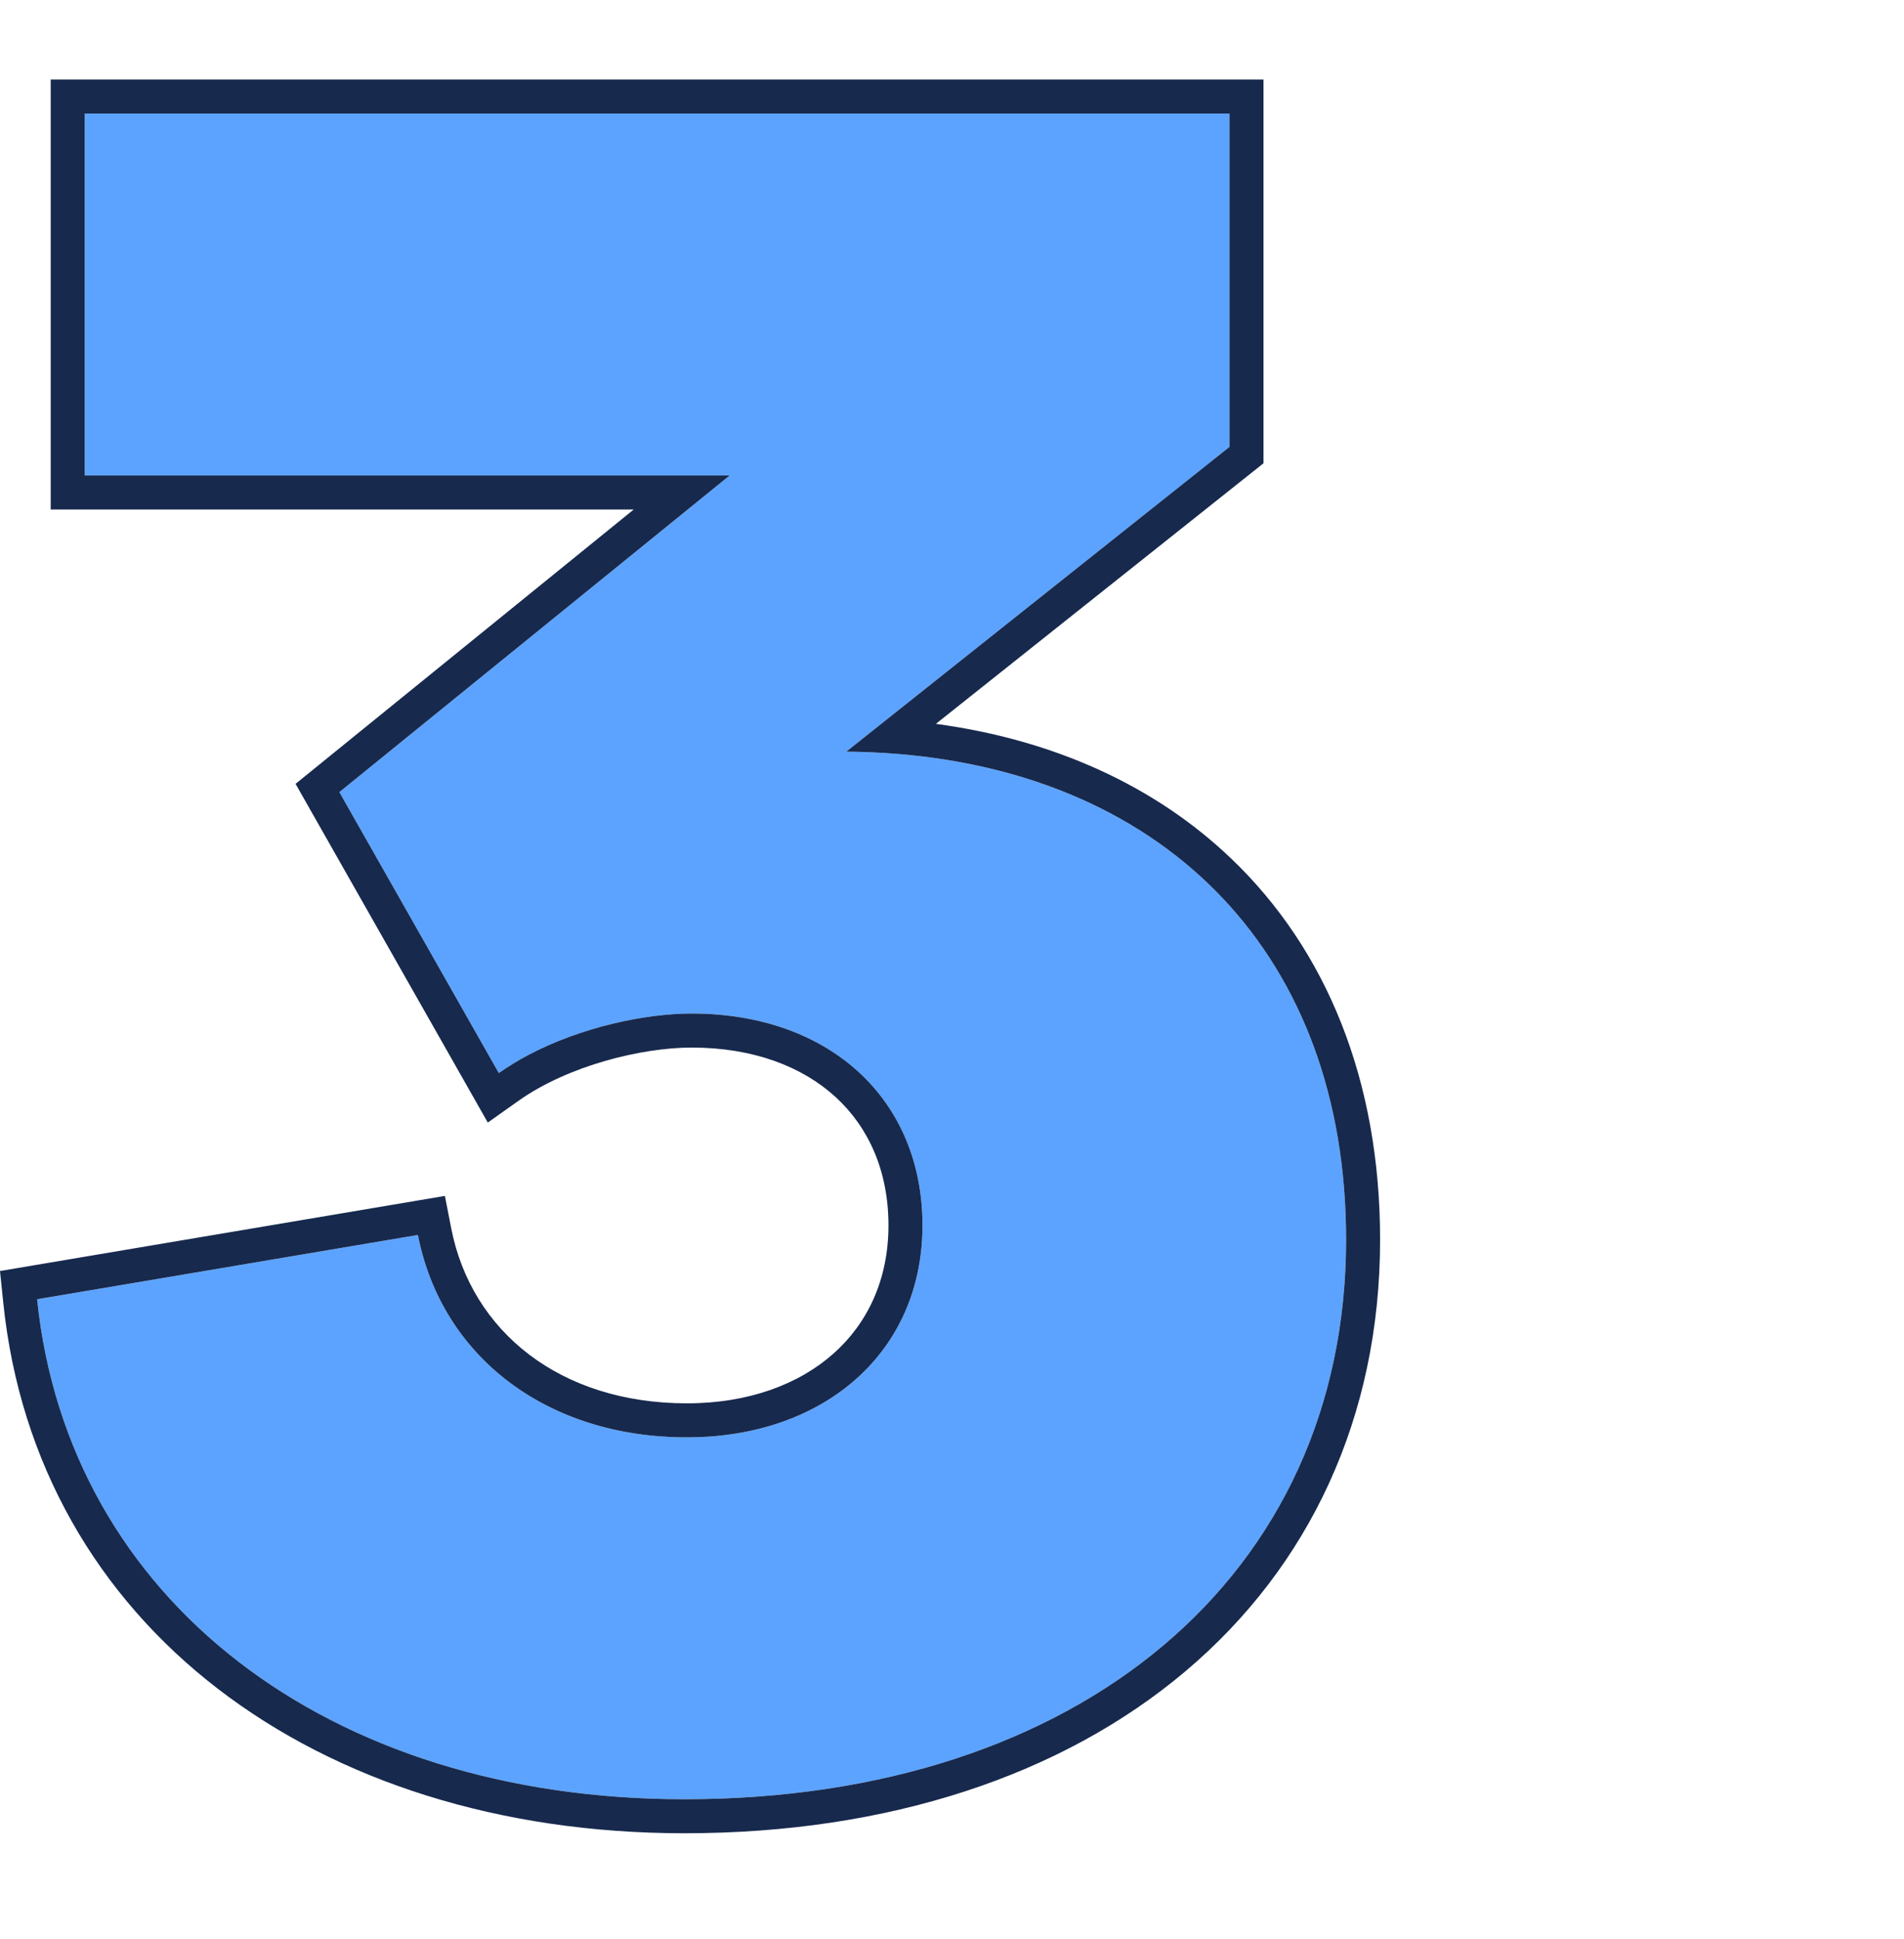
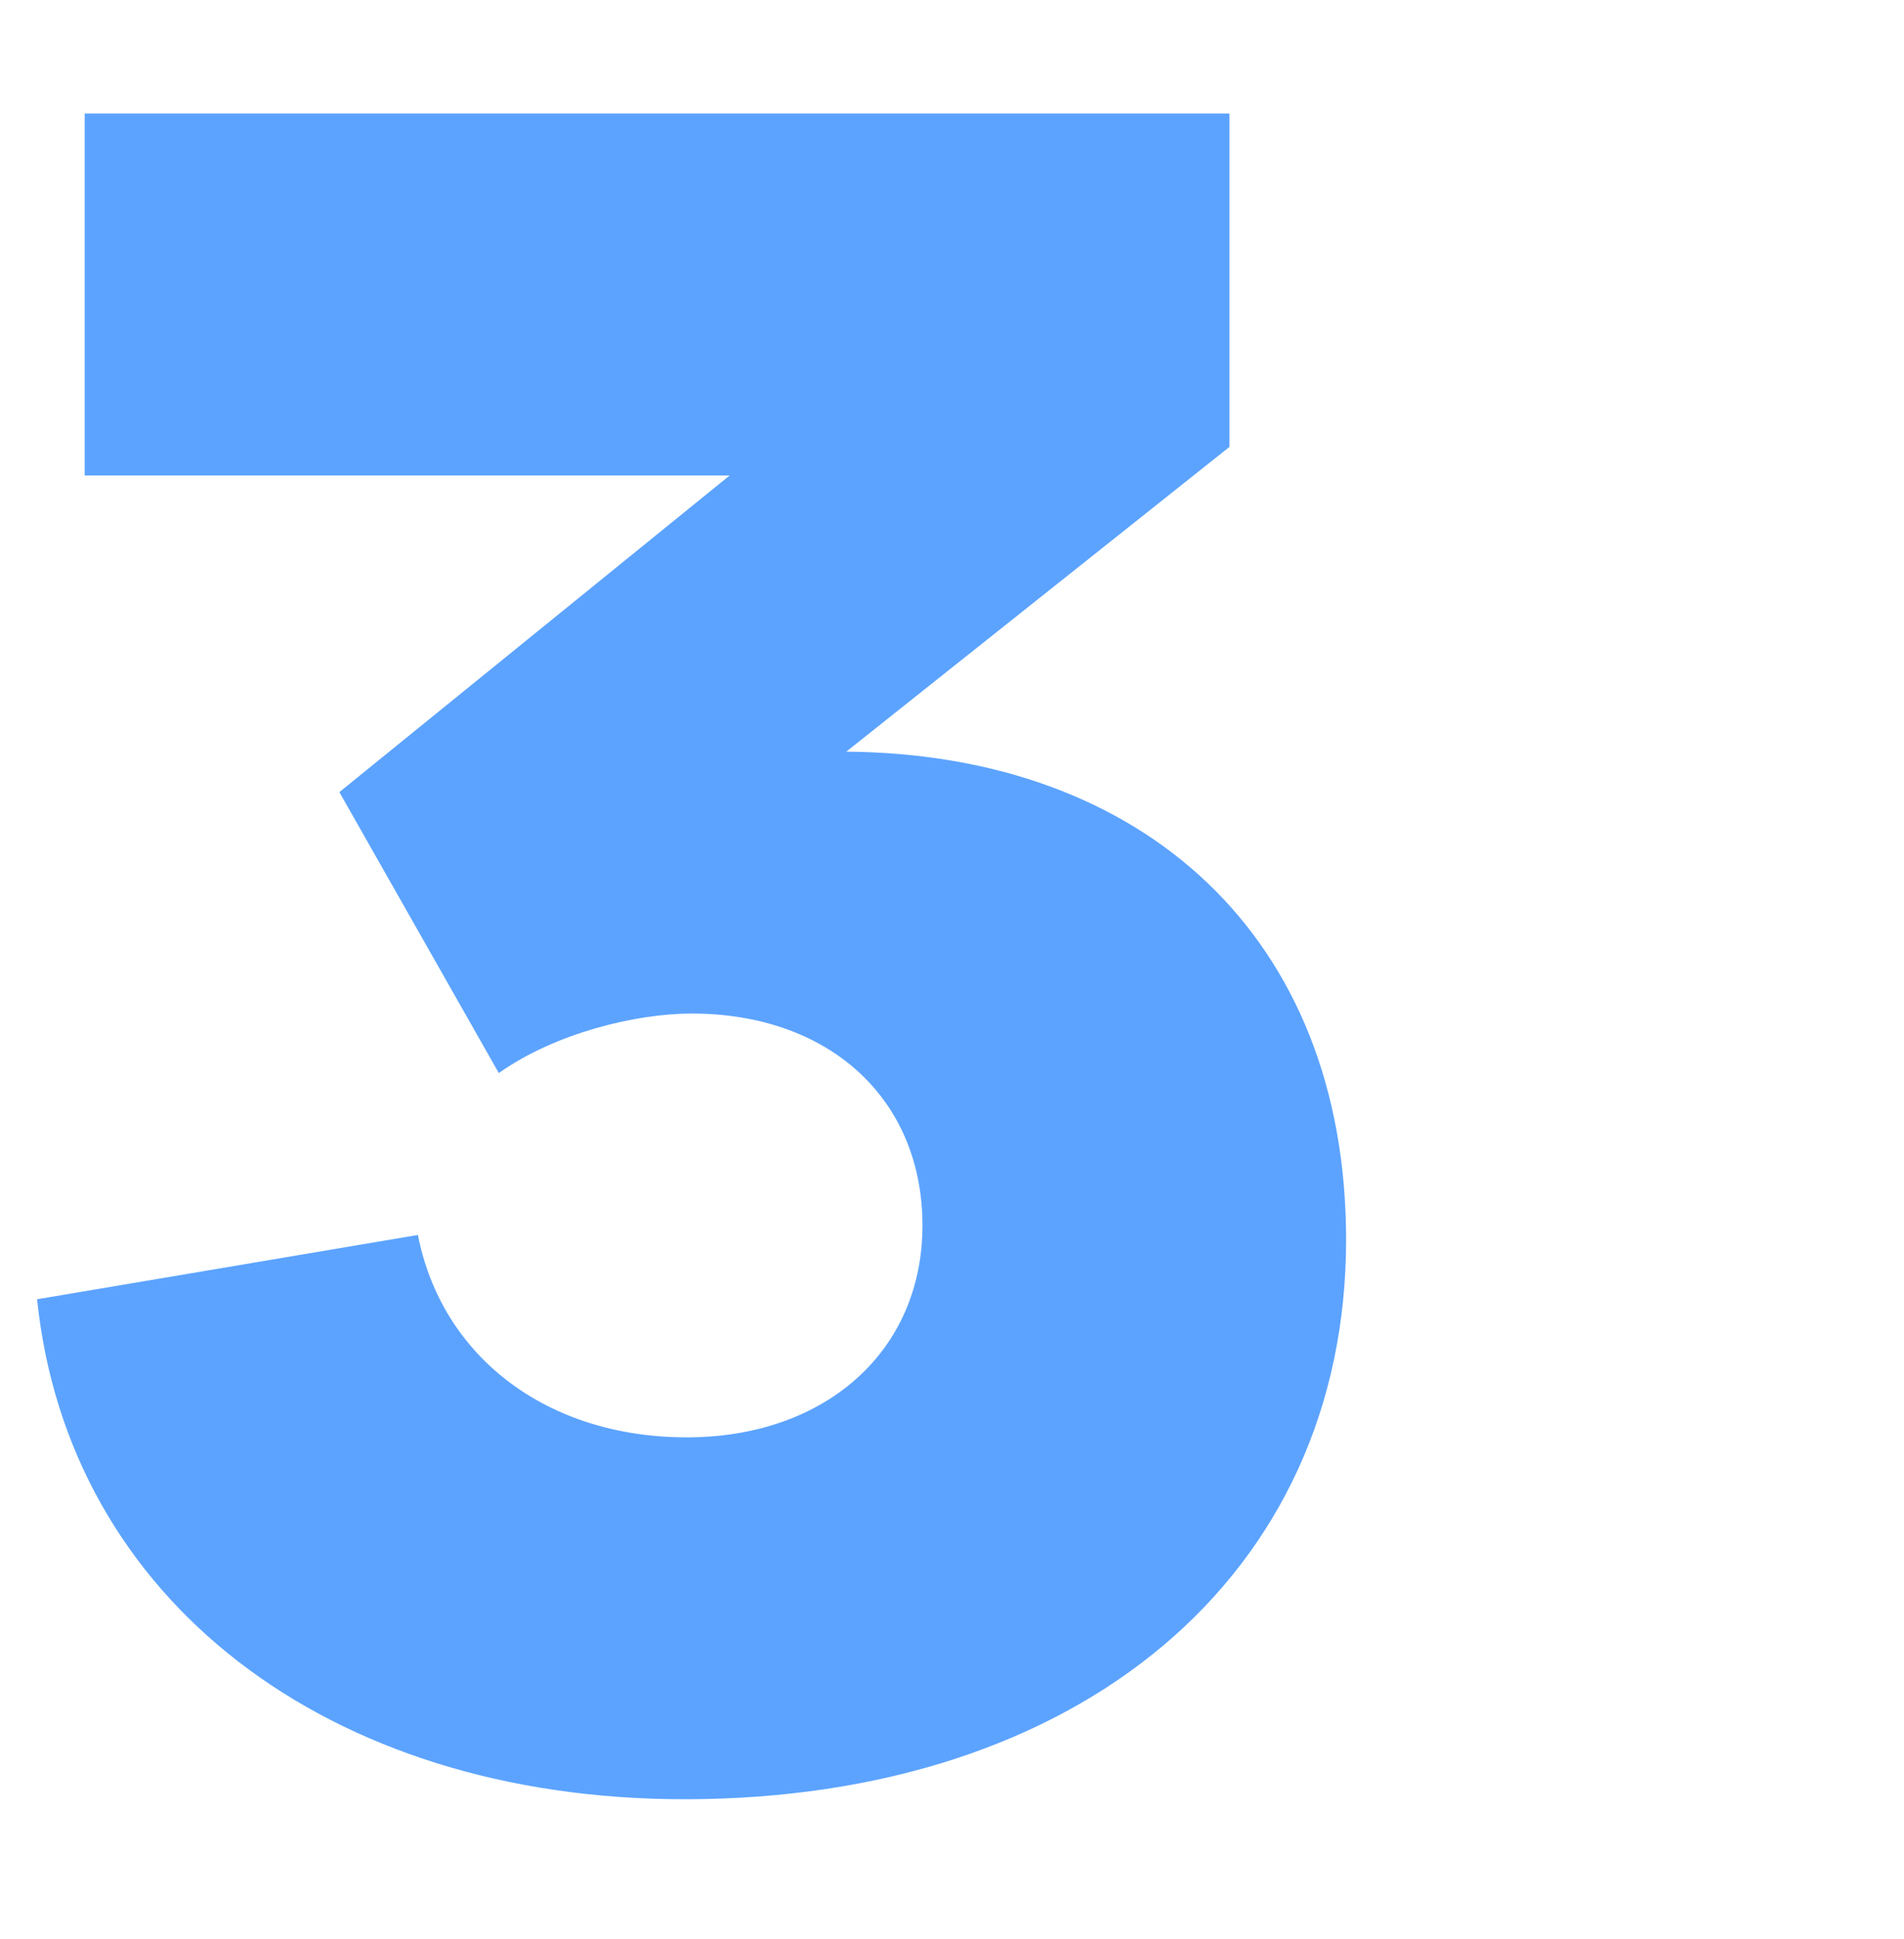
<svg xmlns="http://www.w3.org/2000/svg" width="56" height="57" viewBox="0 0 56 57" fill="none">
  <path d="M20.131 52.899C31.751 52.899 39.591 46.319 39.591 36.449C39.591 27.559 33.641 22.169 24.891 22.099L36.161 13.139V3.339H2.491V13.979H21.461L9.981 23.289L14.671 31.549C16.351 30.359 18.731 29.799 20.341 29.799C24.401 29.799 27.131 32.319 27.131 36.029C27.131 39.739 24.261 42.259 20.201 42.259C16.071 42.259 12.991 39.879 12.291 36.309L1.091 38.199C2.001 47.019 9.631 52.899 20.131 52.899Z" fill="#5CA3FF" />
-   <path fill-rule="evenodd" clip-rule="evenodd" d="M36.161 13.139L24.891 22.099C25.408 22.103 25.916 22.126 26.413 22.167C34.324 22.818 39.591 28.084 39.591 36.449C39.591 46.319 31.751 52.899 20.131 52.899C9.631 52.899 2.001 47.019 1.091 38.199L12.291 36.309C12.991 39.879 16.071 42.259 20.201 42.259C24.261 42.259 27.131 39.739 27.131 36.029C27.131 32.319 24.401 29.799 20.341 29.799C18.988 29.799 17.092 30.194 15.524 31.026C15.226 31.185 14.94 31.359 14.671 31.549L9.981 23.289L21.461 13.979H2.491V3.339H36.161V13.139ZM18.64 14.979H1.491V2.339H37.161V13.621L27.526 21.282C30.983 21.748 33.965 23.094 36.213 25.244C39.02 27.926 40.591 31.772 40.591 36.449C40.591 41.669 38.508 46.065 34.863 49.139C31.233 52.202 26.124 53.899 20.131 53.899C9.262 53.899 1.072 47.763 0.096 38.301L0 37.369L13.085 35.161L13.272 36.117C13.867 39.151 16.478 41.259 20.201 41.259C22.026 41.259 23.509 40.694 24.522 39.789C25.527 38.892 26.131 37.61 26.131 36.029C26.131 34.431 25.55 33.149 24.582 32.259C23.607 31.363 22.165 30.799 20.341 30.799C18.896 30.799 16.729 31.317 15.249 32.365L14.347 33.004L8.693 23.046L18.64 14.979Z" fill="#17294D" />
</svg>